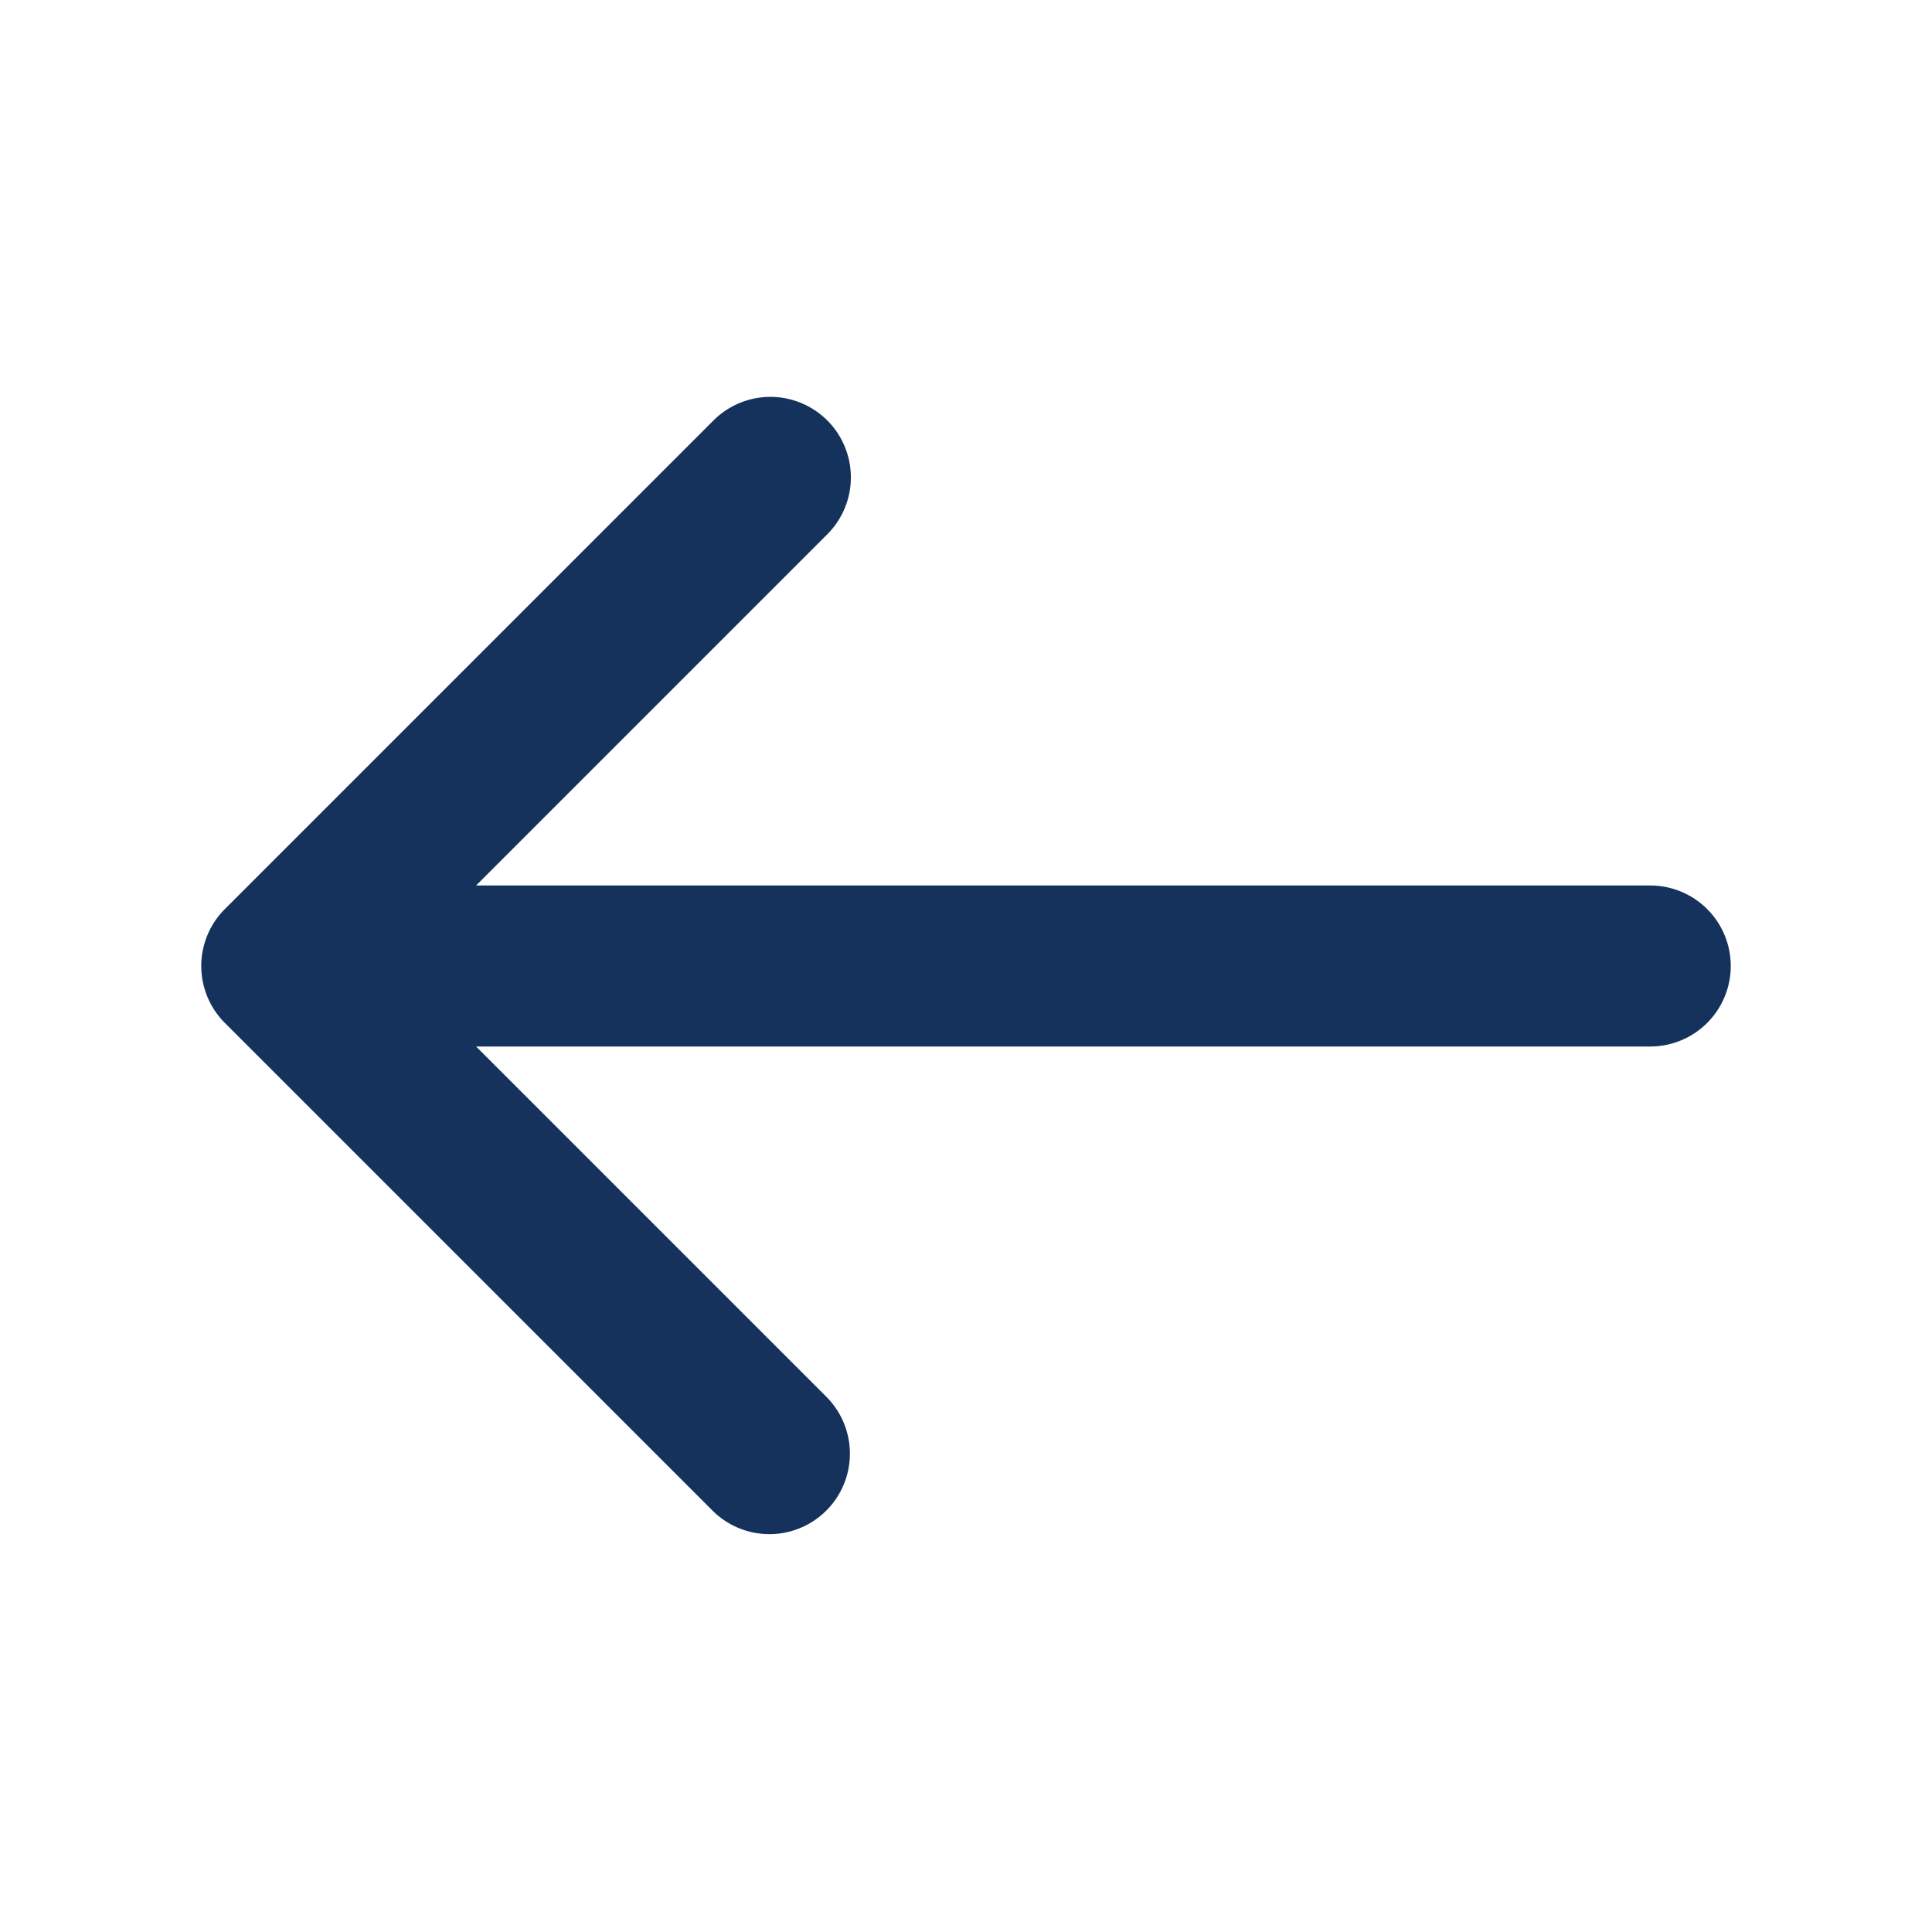
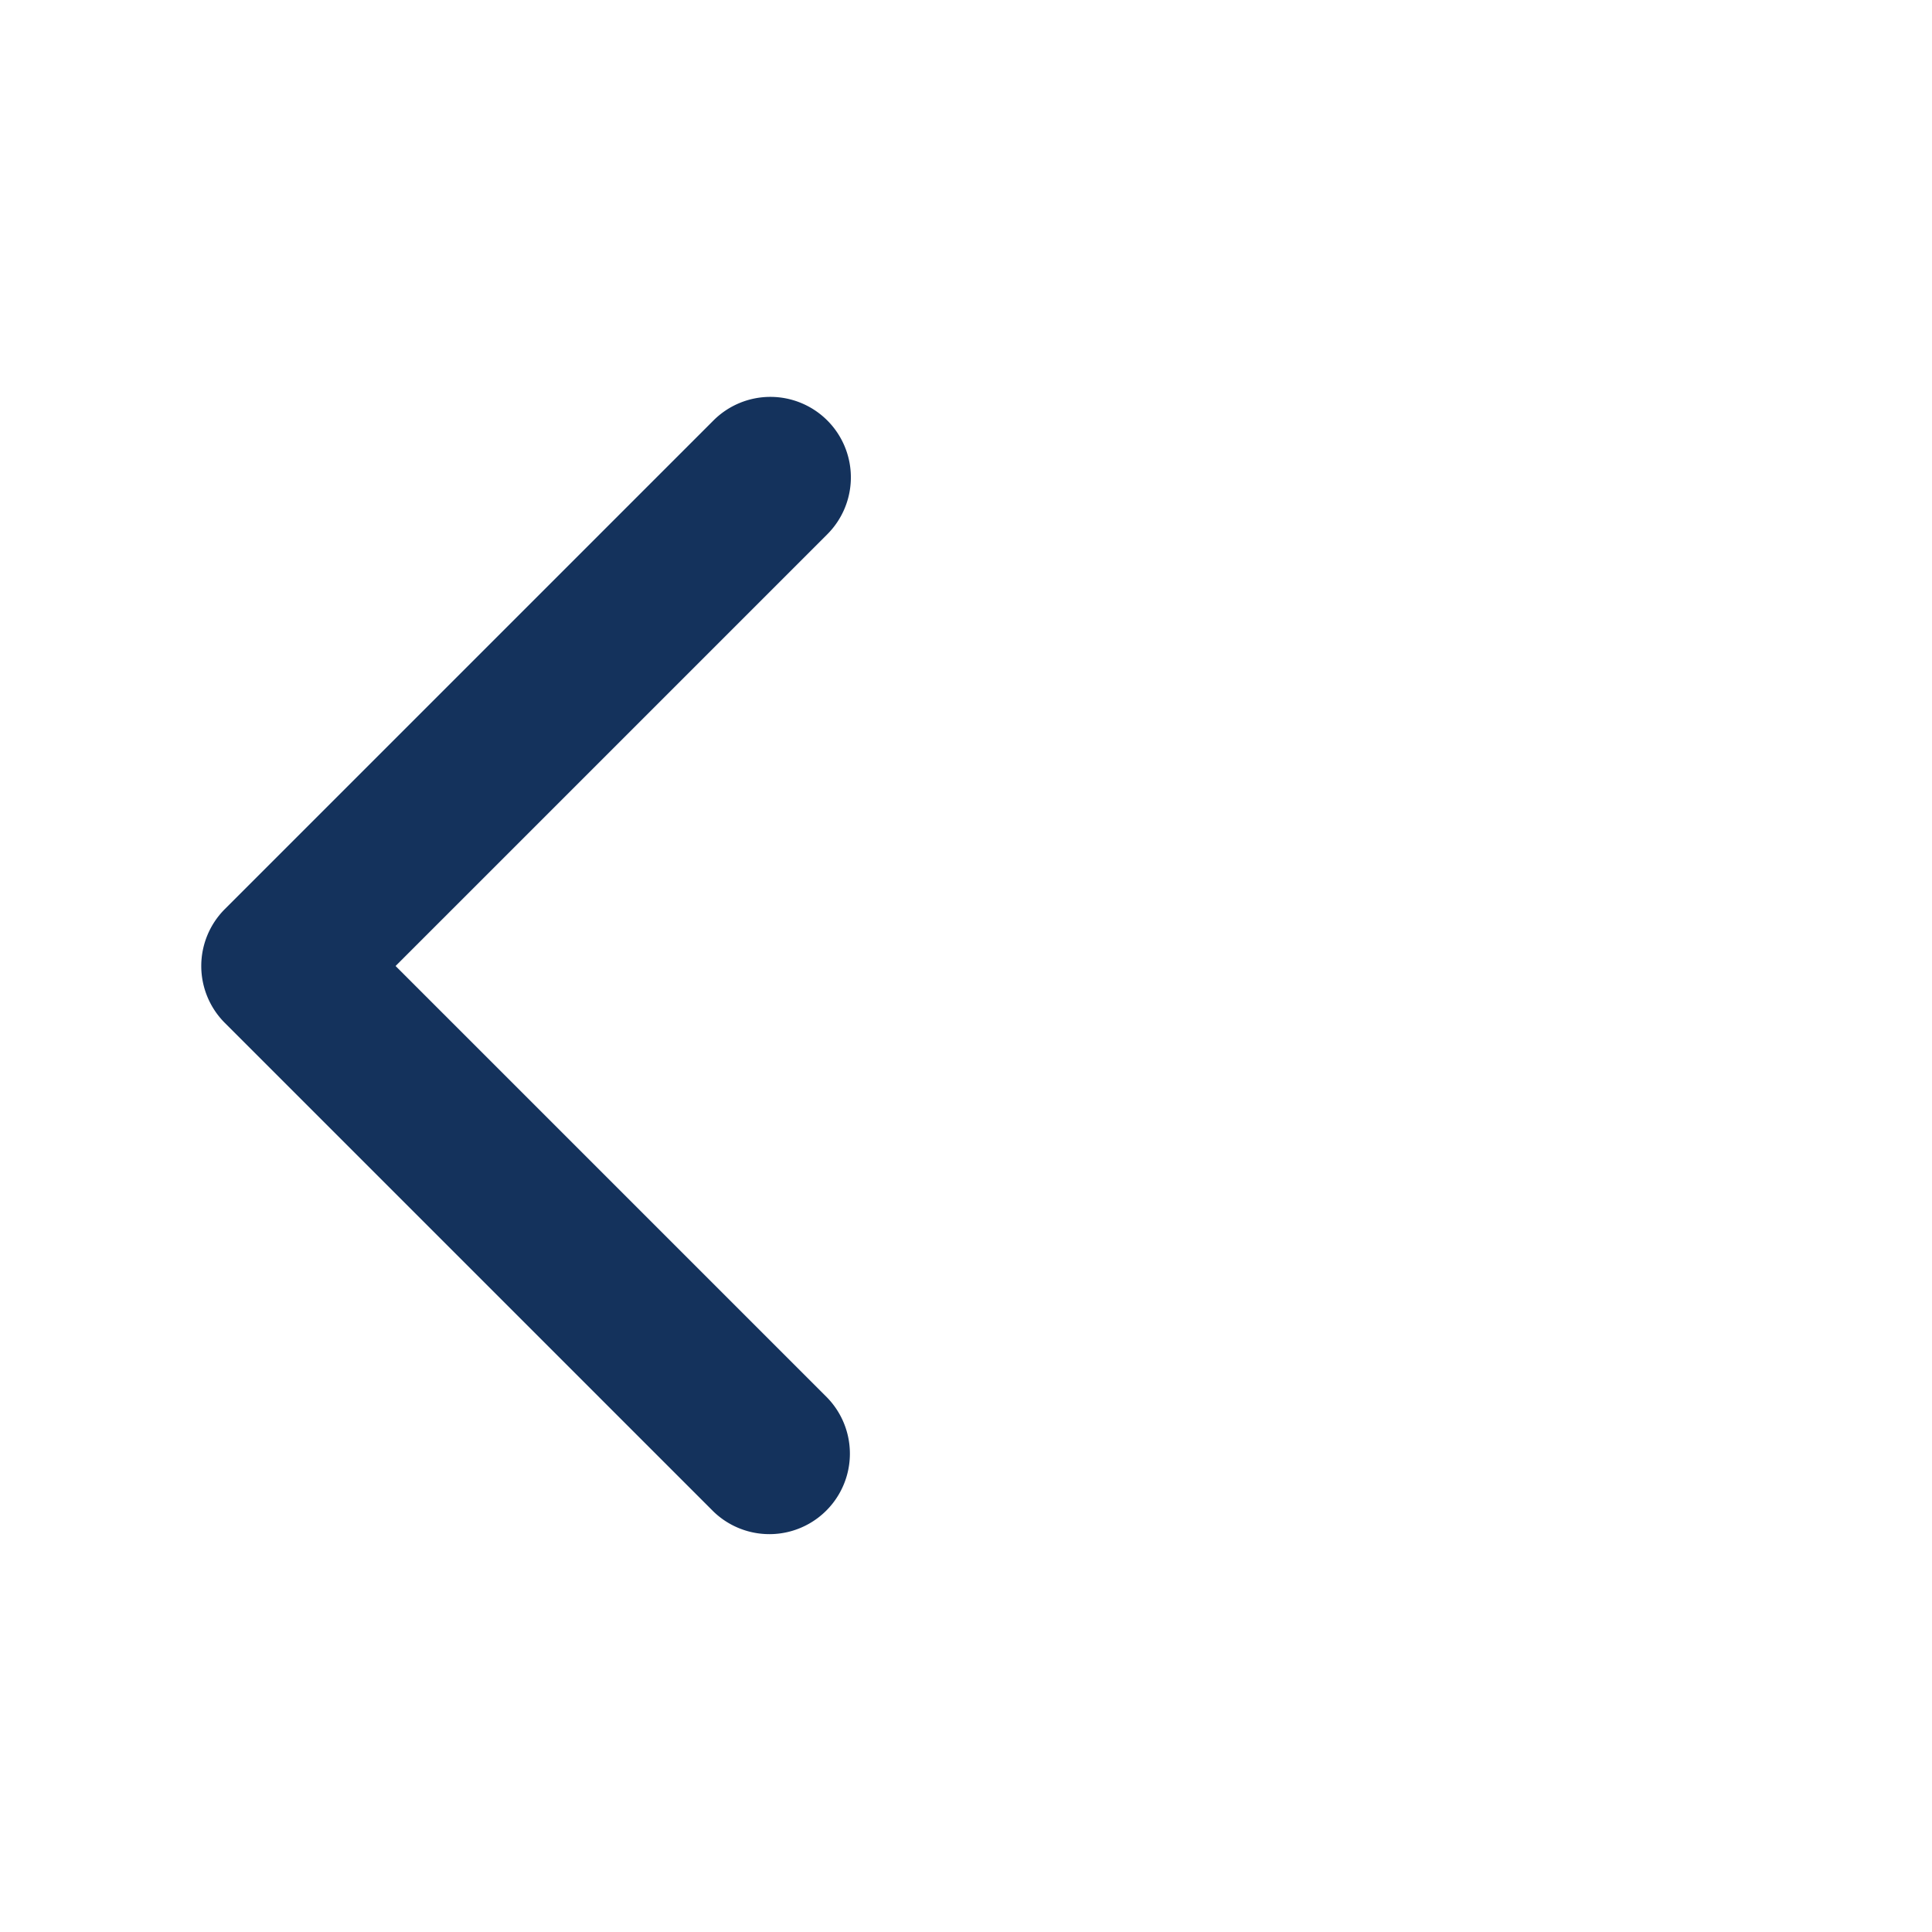
<svg xmlns="http://www.w3.org/2000/svg" width="24" height="24" viewBox="0 0 24 24" fill="none">
  <g fill-rule="evenodd" clip-rule="evenodd" fill="#14325C">
    <path d="M10.277 5.223a1 1 0 0 1 0 1.414L4.914 12l5.363 5.363a1 1 0 0 1-1.414 1.414l-6.07-6.07a1 1 0 0 1 0-1.414l6.07-6.07a1 1 0 0 1 1.414 0" />
-     <path d="M2.67 12a1 1 0 0 1 1-1H20.5a1 1 0 1 1 0 2H3.67a1 1 0 0 1-1-1" />
  </g>
</svg>